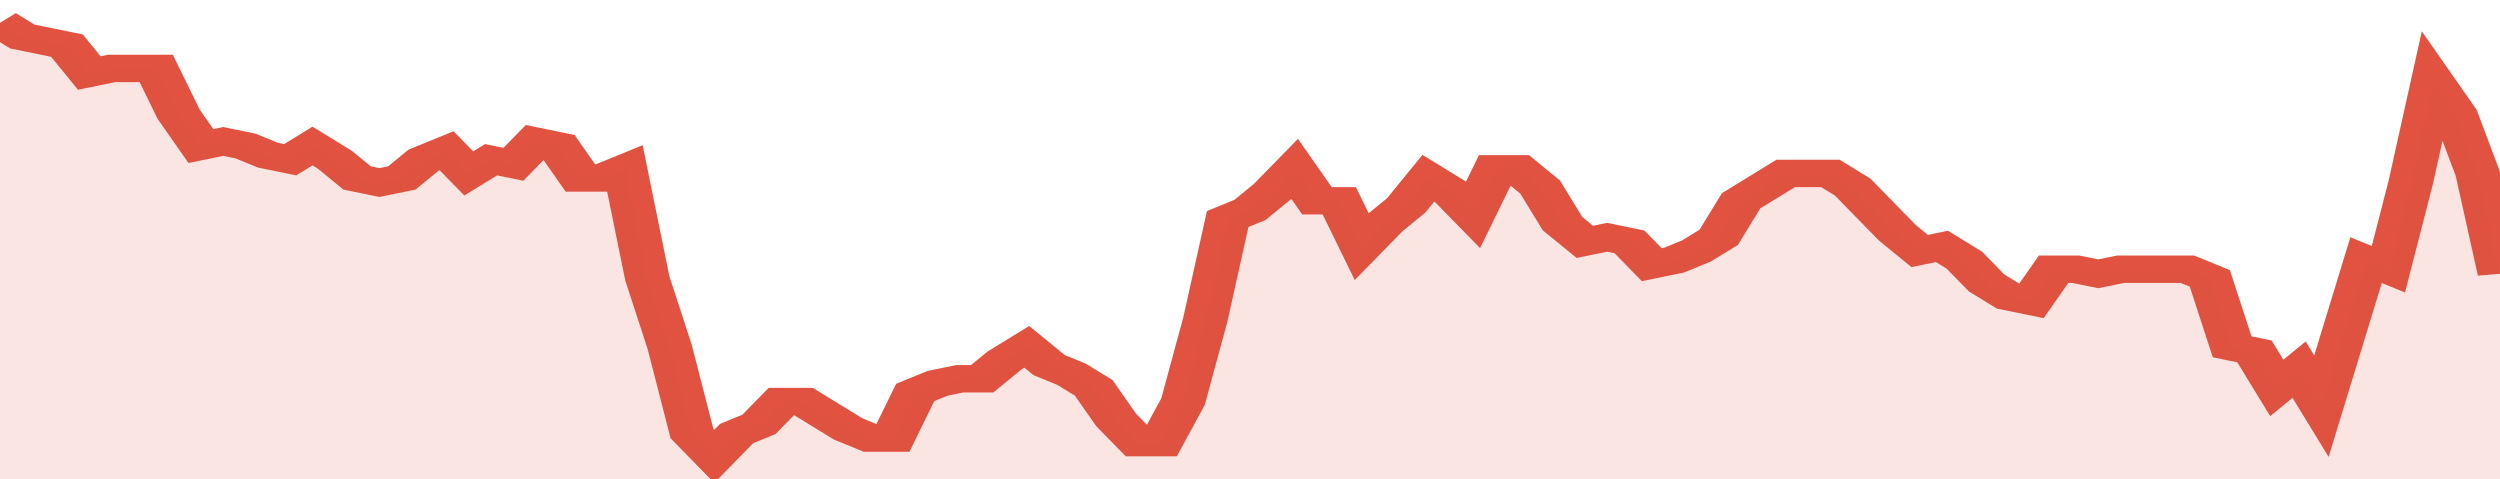
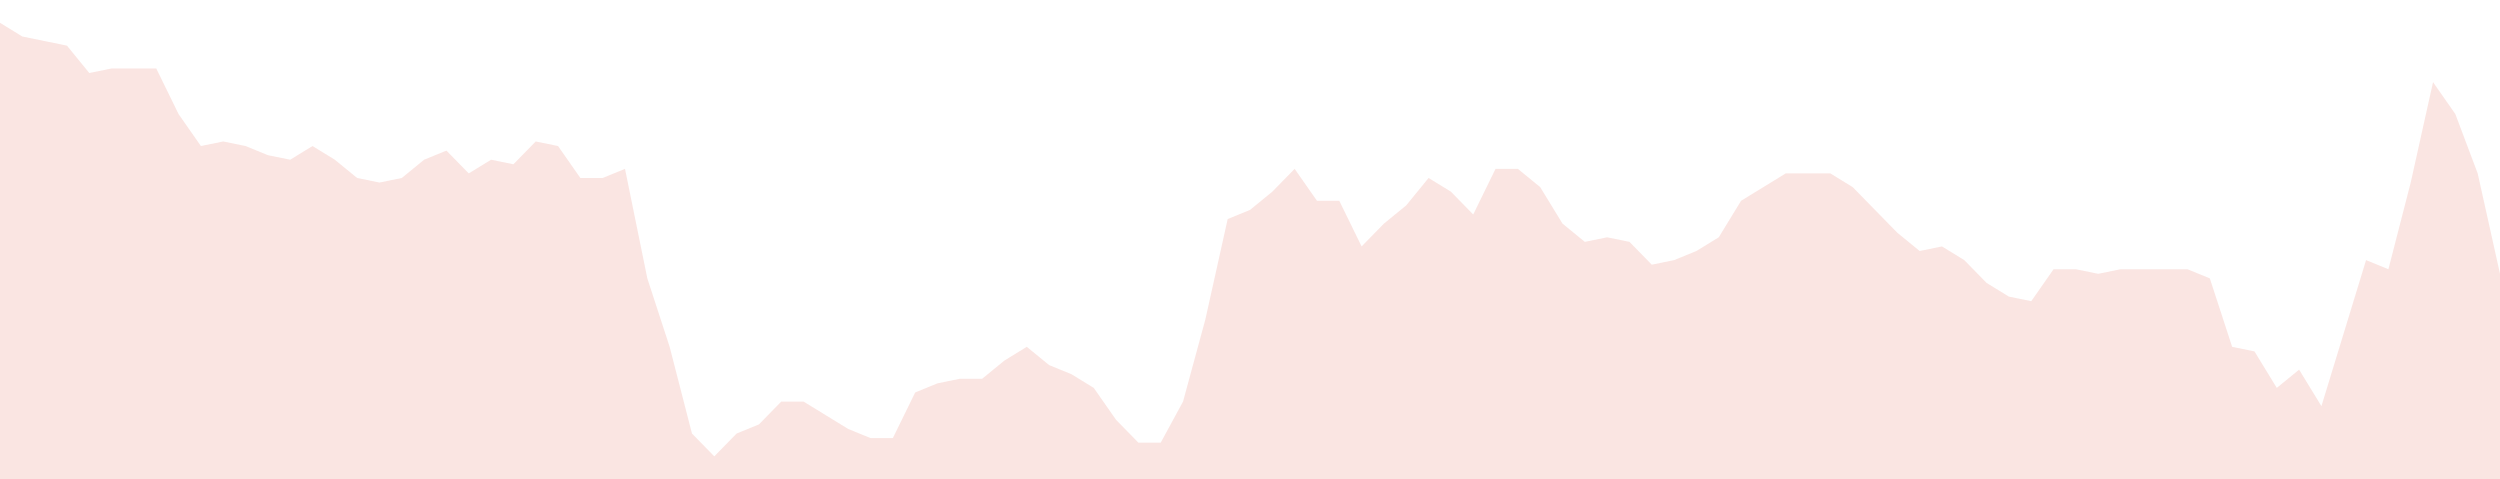
<svg xmlns="http://www.w3.org/2000/svg" viewBox="0 0 336 105" width="120" height="23" preserveAspectRatio="none">
-   <polyline fill="none" stroke="#E15241" stroke-width="6" points="0, 5 3, 8 6, 9 9, 10 12, 16 15, 15 18, 15 21, 15 24, 25 27, 32 30, 31 33, 32 36, 34 39, 35 42, 32 45, 35 48, 39 51, 40 54, 39 57, 35 60, 33 63, 38 66, 35 69, 36 72, 31 75, 32 78, 39 81, 39 84, 37 87, 61 90, 76 93, 95 96, 100 99, 95 102, 93 105, 88 108, 88 111, 91 114, 94 117, 96 120, 96 123, 86 126, 84 129, 83 132, 83 135, 79 138, 76 141, 80 144, 82 147, 85 150, 92 153, 97 156, 97 159, 88 162, 70 165, 48 168, 46 171, 42 174, 37 177, 44 180, 44 183, 54 186, 49 189, 45 192, 39 195, 42 198, 47 201, 37 204, 37 207, 41 210, 49 213, 53 216, 52 219, 53 222, 58 225, 57 228, 55 231, 52 234, 44 237, 41 240, 38 243, 38 246, 38 249, 41 252, 46 255, 51 258, 55 261, 54 264, 57 267, 62 270, 65 273, 66 276, 59 279, 59 282, 60 285, 59 288, 59 291, 59 294, 59 297, 61 300, 76 303, 77 306, 85 309, 81 312, 89 315, 73 318, 57 321, 59 324, 40 327, 18 330, 25 333, 38 336, 60 336, 60 "> </polyline>
  <polygon fill="#E15241" opacity="0.15" points="0, 105 0, 5 3, 8 6, 9 9, 10 12, 16 15, 15 18, 15 21, 15 24, 25 27, 32 30, 31 33, 32 36, 34 39, 35 42, 32 45, 35 48, 39 51, 40 54, 39 57, 35 60, 33 63, 38 66, 35 69, 36 72, 31 75, 32 78, 39 81, 39 84, 37 87, 61 90, 76 93, 95 96, 100 99, 95 102, 93 105, 88 108, 88 111, 91 114, 94 117, 96 120, 96 123, 86 126, 84 129, 83 132, 83 135, 79 138, 76 141, 80 144, 82 147, 85 150, 92 153, 97 156, 97 159, 88 162, 70 165, 48 168, 46 171, 42 174, 37 177, 44 180, 44 183, 54 186, 49 189, 45 192, 39 195, 42 198, 47 201, 37 204, 37 207, 41 210, 49 213, 53 216, 52 219, 53 222, 58 225, 57 228, 55 231, 52 234, 44 237, 41 240, 38 243, 38 246, 38 249, 41 252, 46 255, 51 258, 55 261, 54 264, 57 267, 62 270, 65 273, 66 276, 59 279, 59 282, 60 285, 59 288, 59 291, 59 294, 59 297, 61 300, 76 303, 77 306, 85 309, 81 312, 89 315, 73 318, 57 321, 59 324, 40 327, 18 330, 25 333, 38 336, 60 336, 105 " />
</svg>